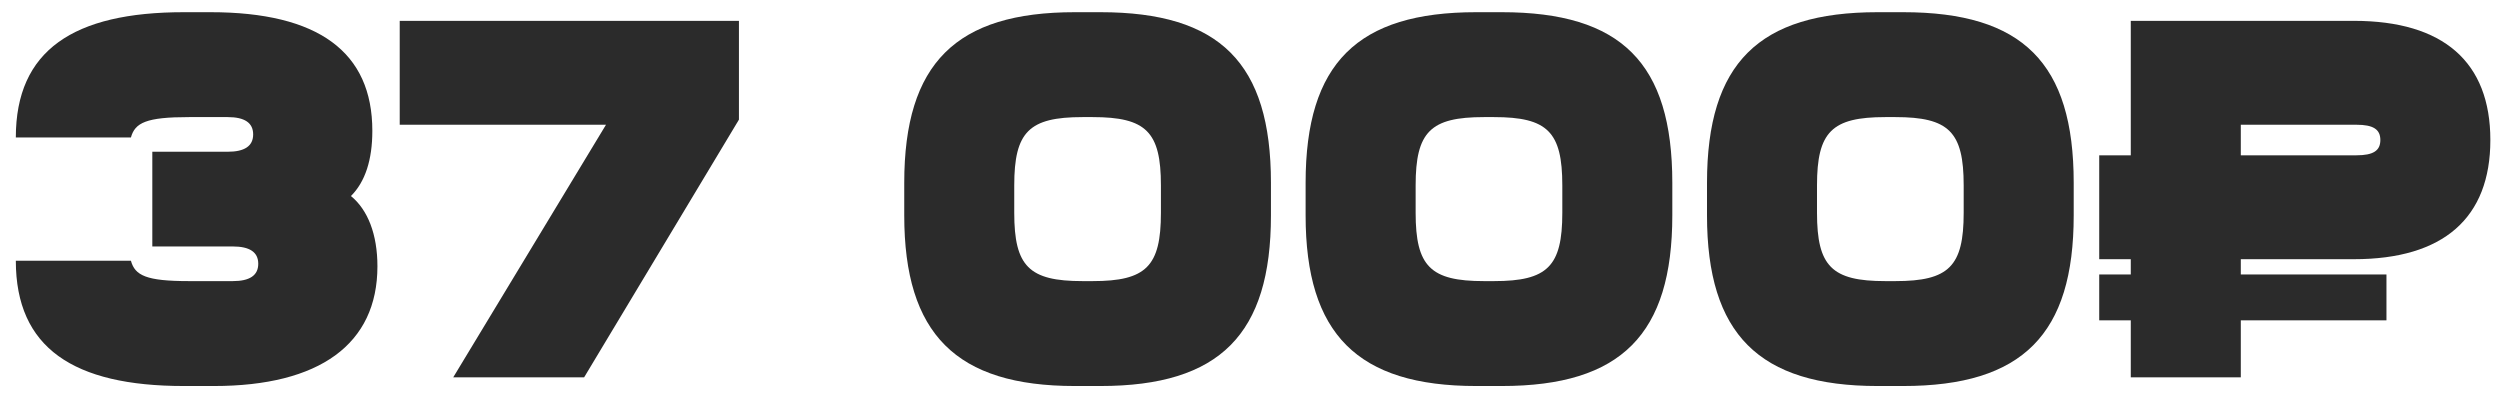
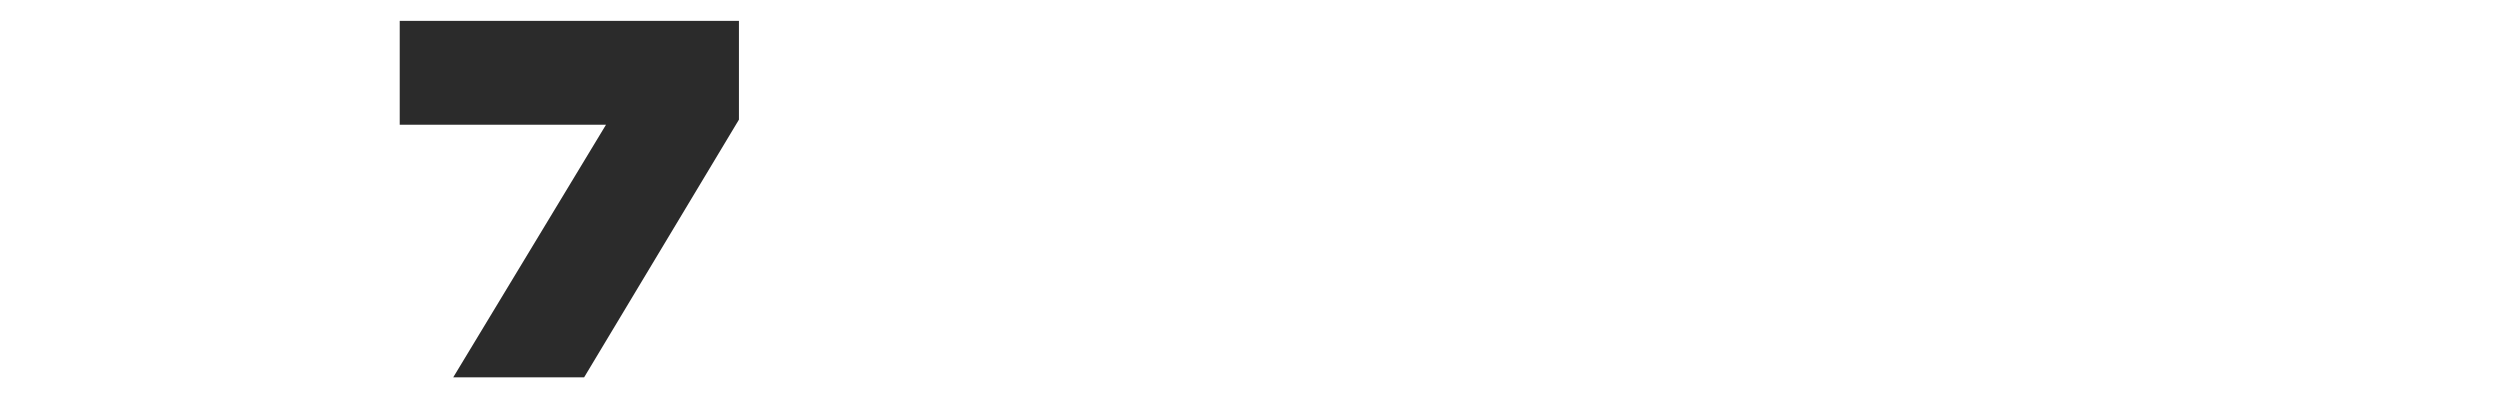
<svg xmlns="http://www.w3.org/2000/svg" width="106" height="17" viewBox="0 0 106 17" fill="none">
-   <path d="M16.003 11.292C16.003 14.596 13.541 16.367 9.071 16.367H7.797C3.111 16.367 0.671 14.748 0.671 11.055H5.551C5.724 11.681 6.199 11.919 8.013 11.919H9.87C10.583 11.919 10.95 11.681 10.95 11.184C10.95 10.688 10.583 10.45 9.87 10.45H6.458V6.434H9.654C10.367 6.434 10.734 6.196 10.734 5.699C10.734 5.203 10.367 4.965 9.654 4.965H8.013C6.199 4.965 5.724 5.203 5.551 5.829H0.671C0.671 2.136 3.111 0.517 7.797 0.517H8.92C13.498 0.517 15.787 2.201 15.787 5.548C15.787 6.779 15.485 7.708 14.88 8.312C15.593 8.895 16.003 9.932 16.003 11.292Z" fill="#2B2B2B" />
  <path d="M31.331 0.884V5.073L24.766 16H19.216L25.694 5.289H16.948V0.884H31.331Z" fill="#2B2B2B" />
-   <path d="M53.888 7.751V9.133C53.888 14.165 51.728 16.367 46.654 16.367H45.574C40.542 16.367 38.34 14.165 38.34 9.133V7.751C38.34 2.676 40.542 0.517 45.574 0.517H46.654C51.728 0.517 53.888 2.676 53.888 7.751ZM43.004 7.859V9.025C43.004 11.292 43.63 11.919 45.898 11.919H46.33C48.597 11.919 49.223 11.292 49.223 9.025V7.859C49.223 5.591 48.597 4.965 46.33 4.965H45.898C43.63 4.965 43.004 5.591 43.004 7.859Z" fill="#2B2B2B" />
-   <path d="M70.906 7.751V9.133C70.906 14.165 68.747 16.367 63.672 16.367H62.592C57.561 16.367 55.358 14.165 55.358 9.133V7.751C55.358 2.676 57.561 0.517 62.592 0.517H63.672C68.747 0.517 70.906 2.676 70.906 7.751ZM60.023 7.859V9.025C60.023 11.292 60.649 11.919 62.916 11.919H63.348C65.616 11.919 66.242 11.292 66.242 9.025V7.859C66.242 5.591 65.616 4.965 63.348 4.965H62.916C60.649 4.965 60.023 5.591 60.023 7.859Z" fill="#2B2B2B" />
-   <path d="M87.925 7.751V9.133C87.925 14.165 85.766 16.367 80.691 16.367H79.611C74.579 16.367 72.377 14.165 72.377 9.133V7.751C72.377 2.676 74.579 0.517 79.611 0.517H80.691C85.766 0.517 87.925 2.676 87.925 7.751ZM77.041 7.859V9.025C77.041 11.292 77.667 11.919 79.935 11.919H80.367C82.634 11.919 83.26 11.292 83.26 9.025V7.859C83.26 5.591 82.634 4.965 80.367 4.965H79.935C77.667 4.965 77.041 5.591 77.041 7.859Z" fill="#2B2B2B" />
-   <path d="M95.01 10.99V11.638H101.186V13.582H95.01V16H90.345V13.582H89.007V11.638H90.345V10.99H89.007V6.585H90.345V0.884H99.804C103.605 0.884 105.591 2.633 105.591 5.937C105.591 9.241 103.605 10.99 99.804 10.99H95.01ZM95.01 6.585H99.912C100.625 6.585 100.927 6.39 100.927 5.937C100.927 5.483 100.625 5.289 99.912 5.289H95.01V6.585Z" fill="#2B2B2B" />
</svg>